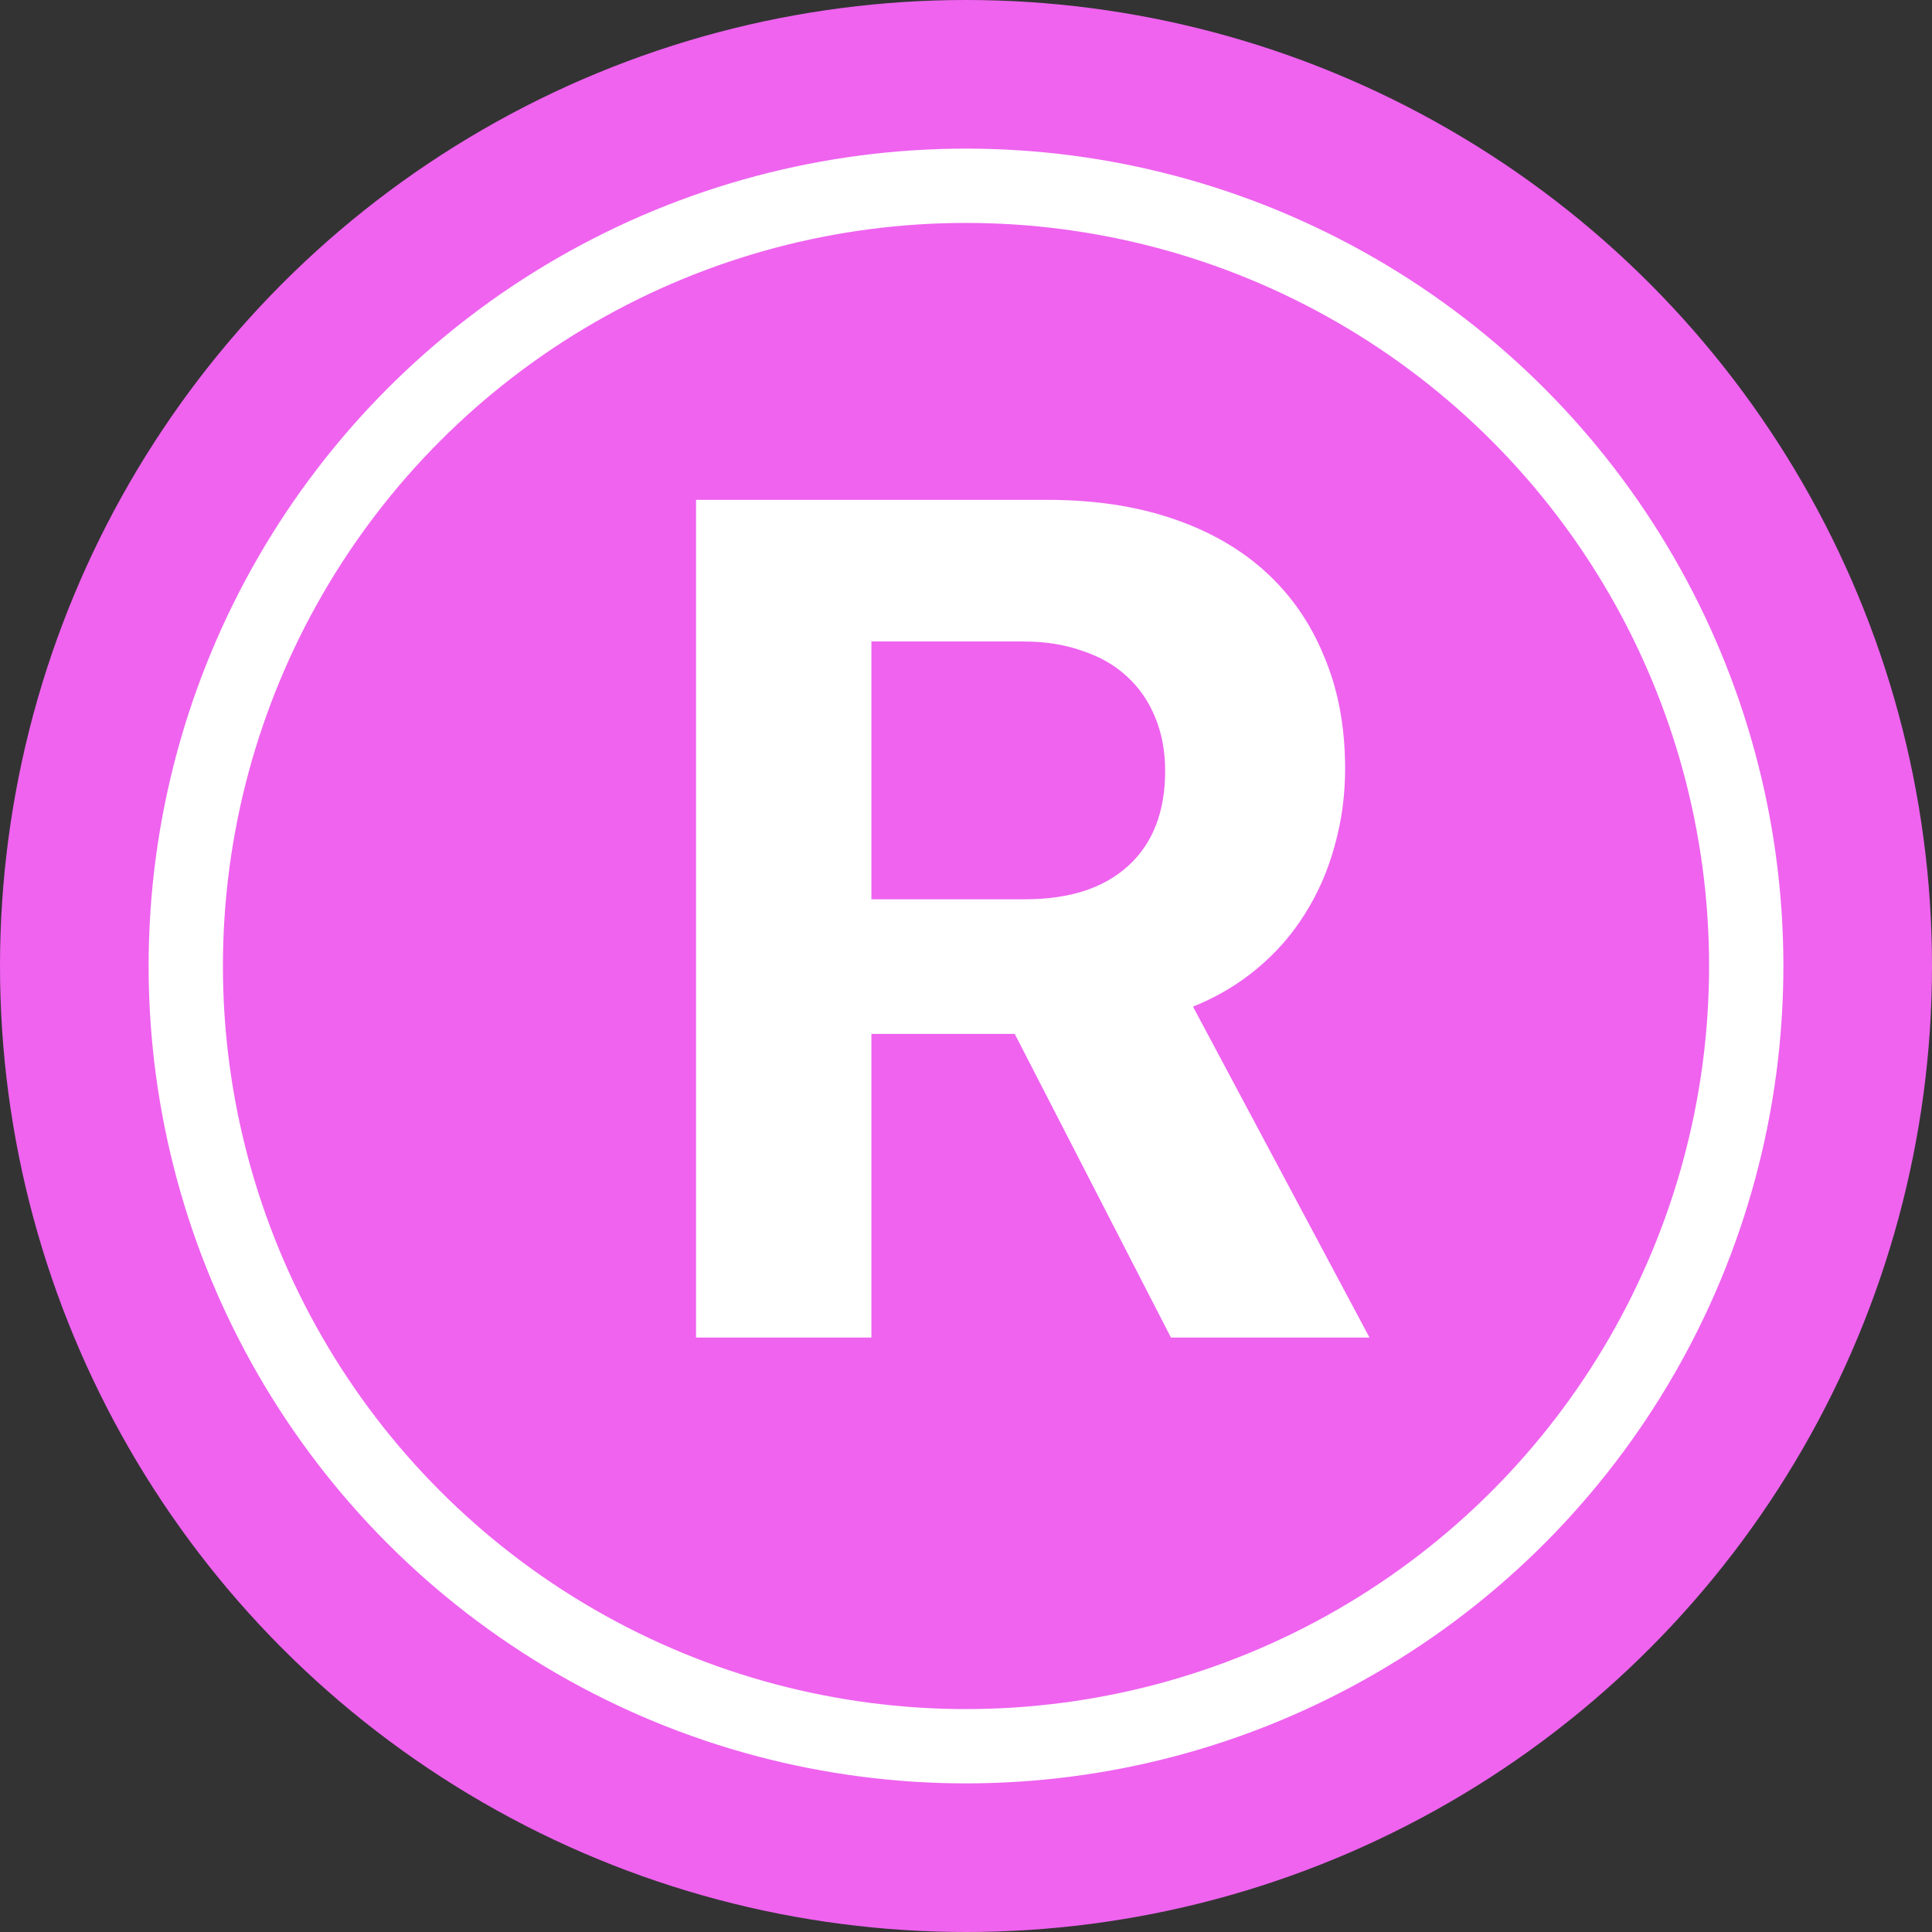
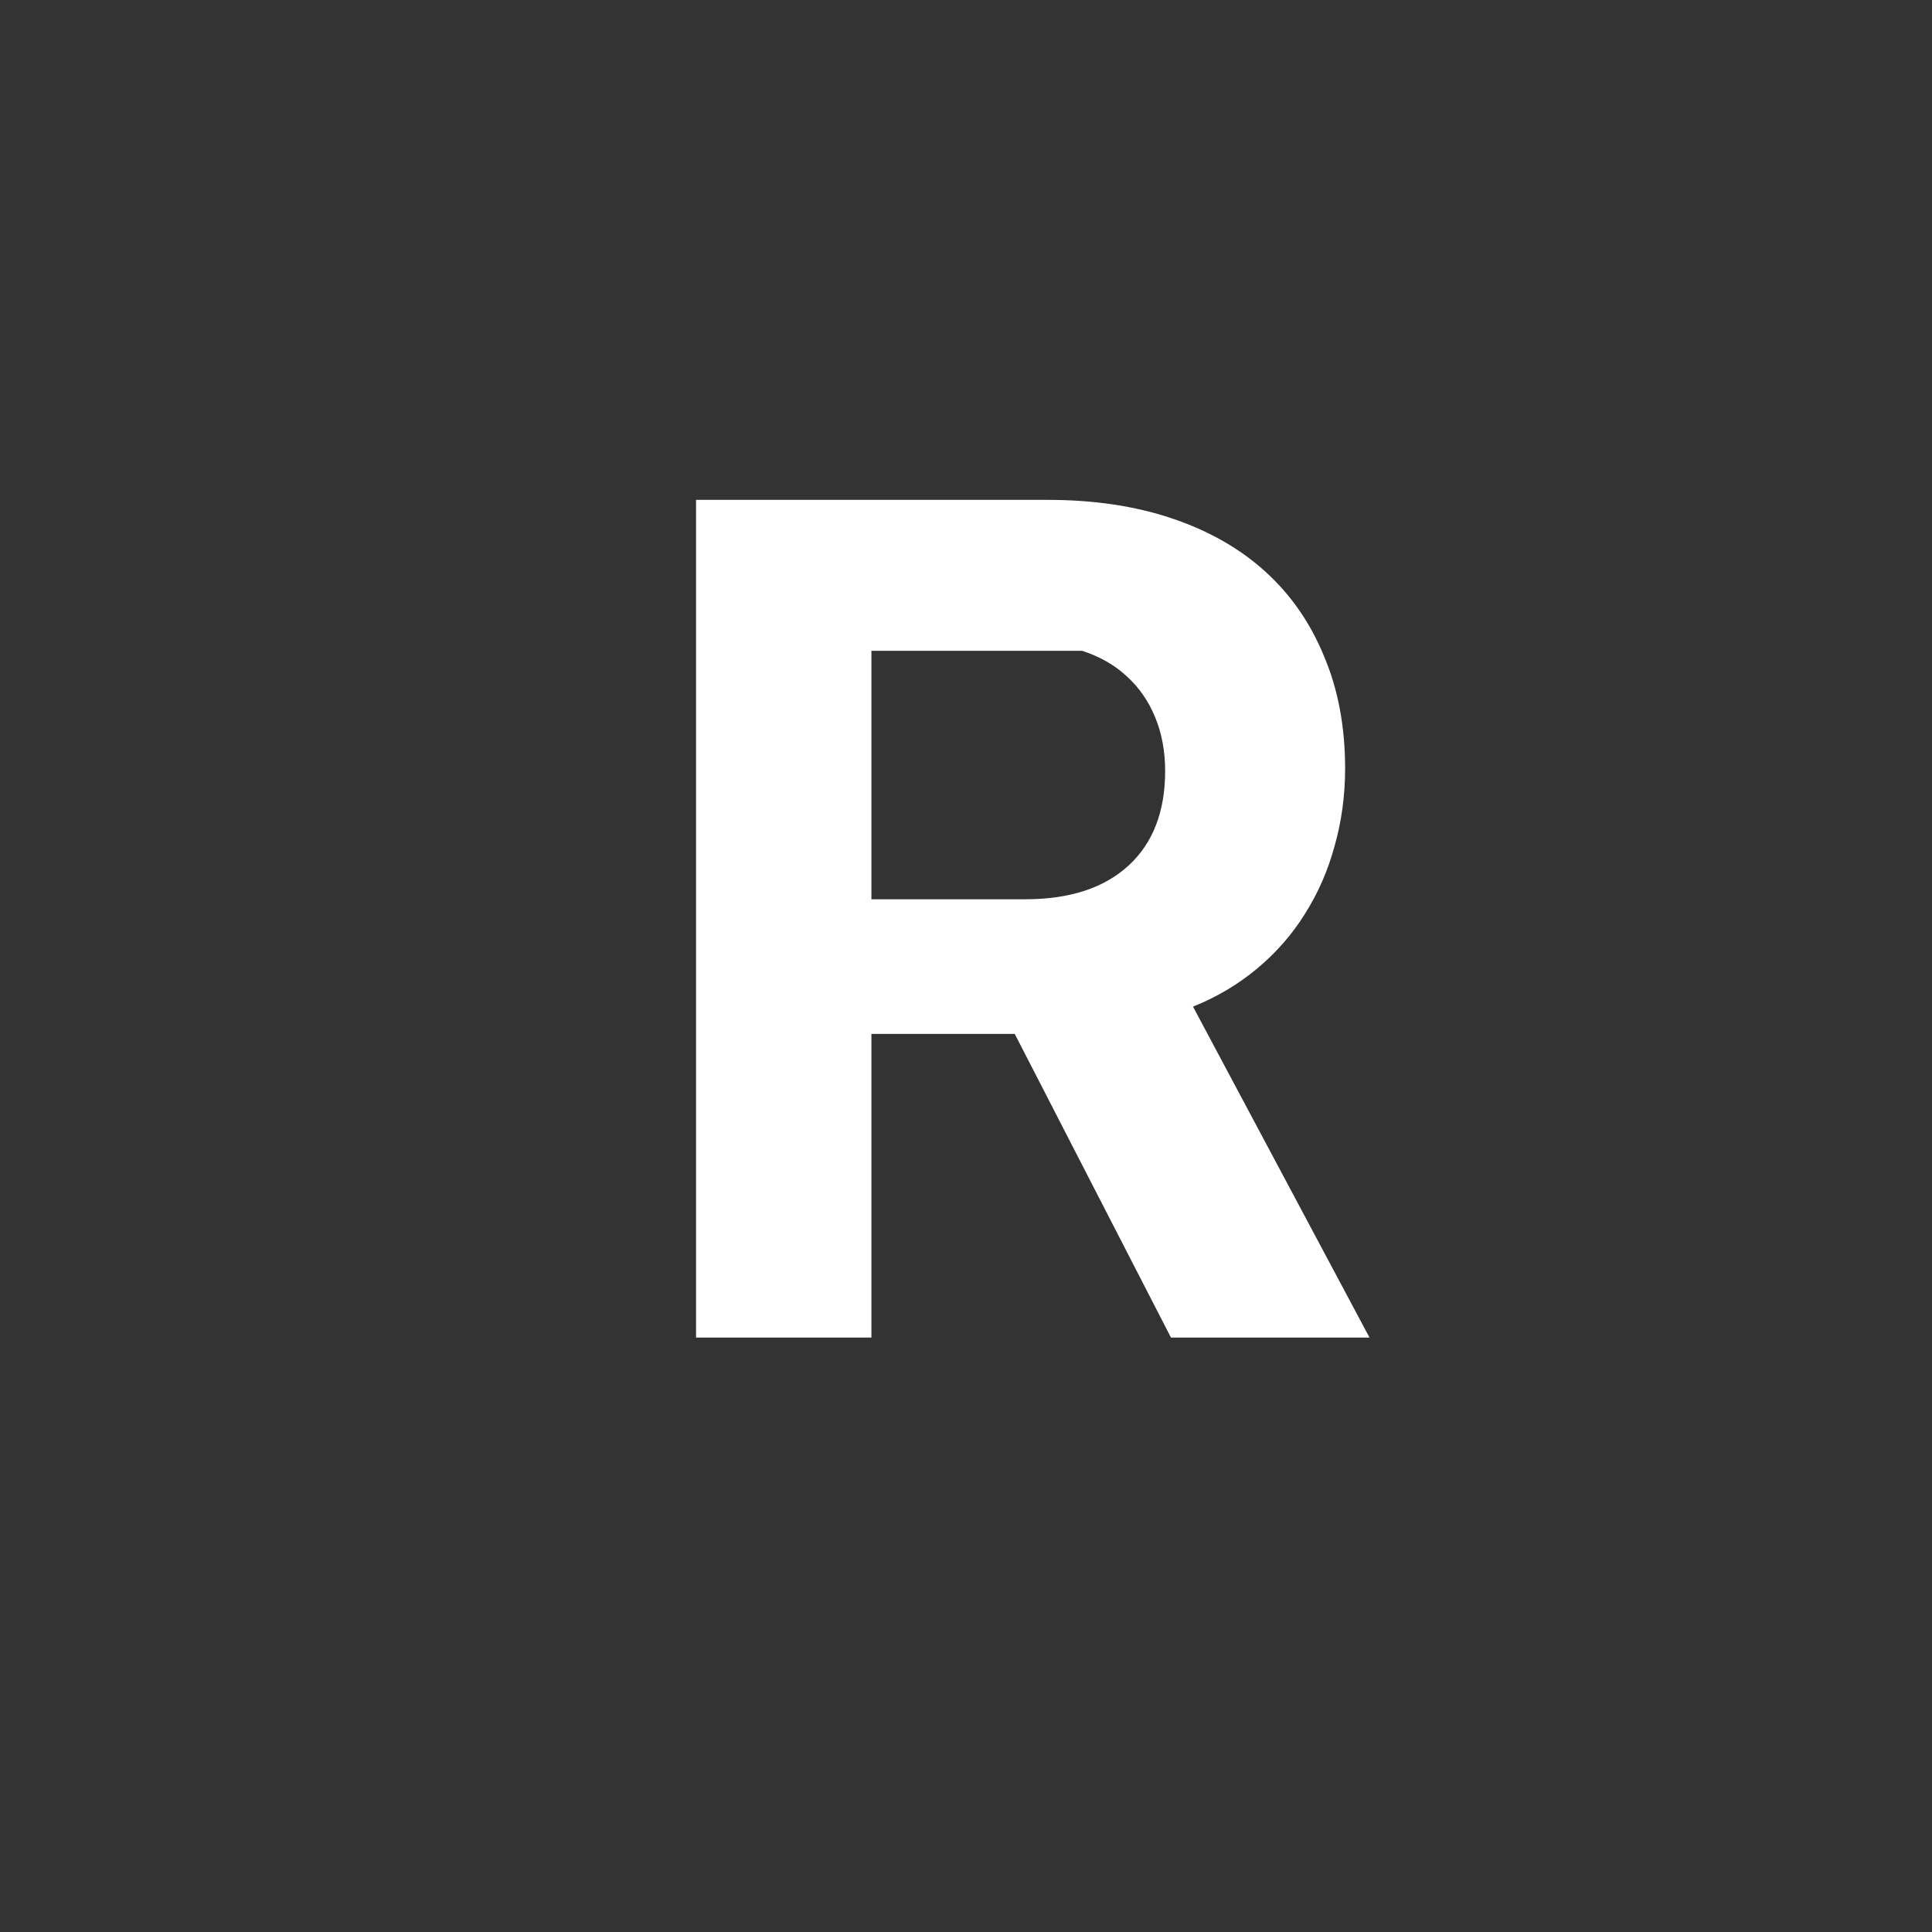
<svg xmlns="http://www.w3.org/2000/svg" width="26" height="26" viewBox="0 0 26 26" fill="none">
  <rect x="0" y="0" width="26" height="26" fill="#333333" stroke="none" />
-   <circle cx="13" cy="13" r="13" fill="#EF63EF" />
-   <path d="M11.727 12.102H13.797C14.396 12.102 14.859 11.95 15.188 11.648C15.516 11.346 15.68 10.922 15.68 10.375C15.68 10.109 15.635 9.87 15.547 9.656C15.458 9.438 15.331 9.253 15.164 9.102C15.003 8.951 14.802 8.836 14.562 8.758C14.328 8.674 14.065 8.633 13.773 8.633H11.727V12.102ZM11.727 18H9.367V6.727H14.102C14.721 6.727 15.279 6.81 15.773 6.977C16.268 7.143 16.688 7.383 17.031 7.695C17.375 8.008 17.638 8.388 17.82 8.836C18.008 9.279 18.102 9.781 18.102 10.344C18.102 10.703 18.055 11.05 17.961 11.383C17.872 11.711 17.74 12.016 17.562 12.297C17.391 12.573 17.177 12.818 16.922 13.031C16.667 13.245 16.378 13.417 16.055 13.547L18.43 18H15.758L13.656 13.914H11.727V18Z" fill="white" />
-   <circle cx="13" cy="13" r="10.5" stroke="white" />
+   <path d="M11.727 12.102H13.797C14.396 12.102 14.859 11.95 15.188 11.648C15.516 11.346 15.68 10.922 15.68 10.375C15.68 10.109 15.635 9.87 15.547 9.656C15.458 9.438 15.331 9.253 15.164 9.102C15.003 8.951 14.802 8.836 14.562 8.758H11.727V12.102ZM11.727 18H9.367V6.727H14.102C14.721 6.727 15.279 6.81 15.773 6.977C16.268 7.143 16.688 7.383 17.031 7.695C17.375 8.008 17.638 8.388 17.82 8.836C18.008 9.279 18.102 9.781 18.102 10.344C18.102 10.703 18.055 11.05 17.961 11.383C17.872 11.711 17.74 12.016 17.562 12.297C17.391 12.573 17.177 12.818 16.922 13.031C16.667 13.245 16.378 13.417 16.055 13.547L18.43 18H15.758L13.656 13.914H11.727V18Z" fill="white" />
</svg>